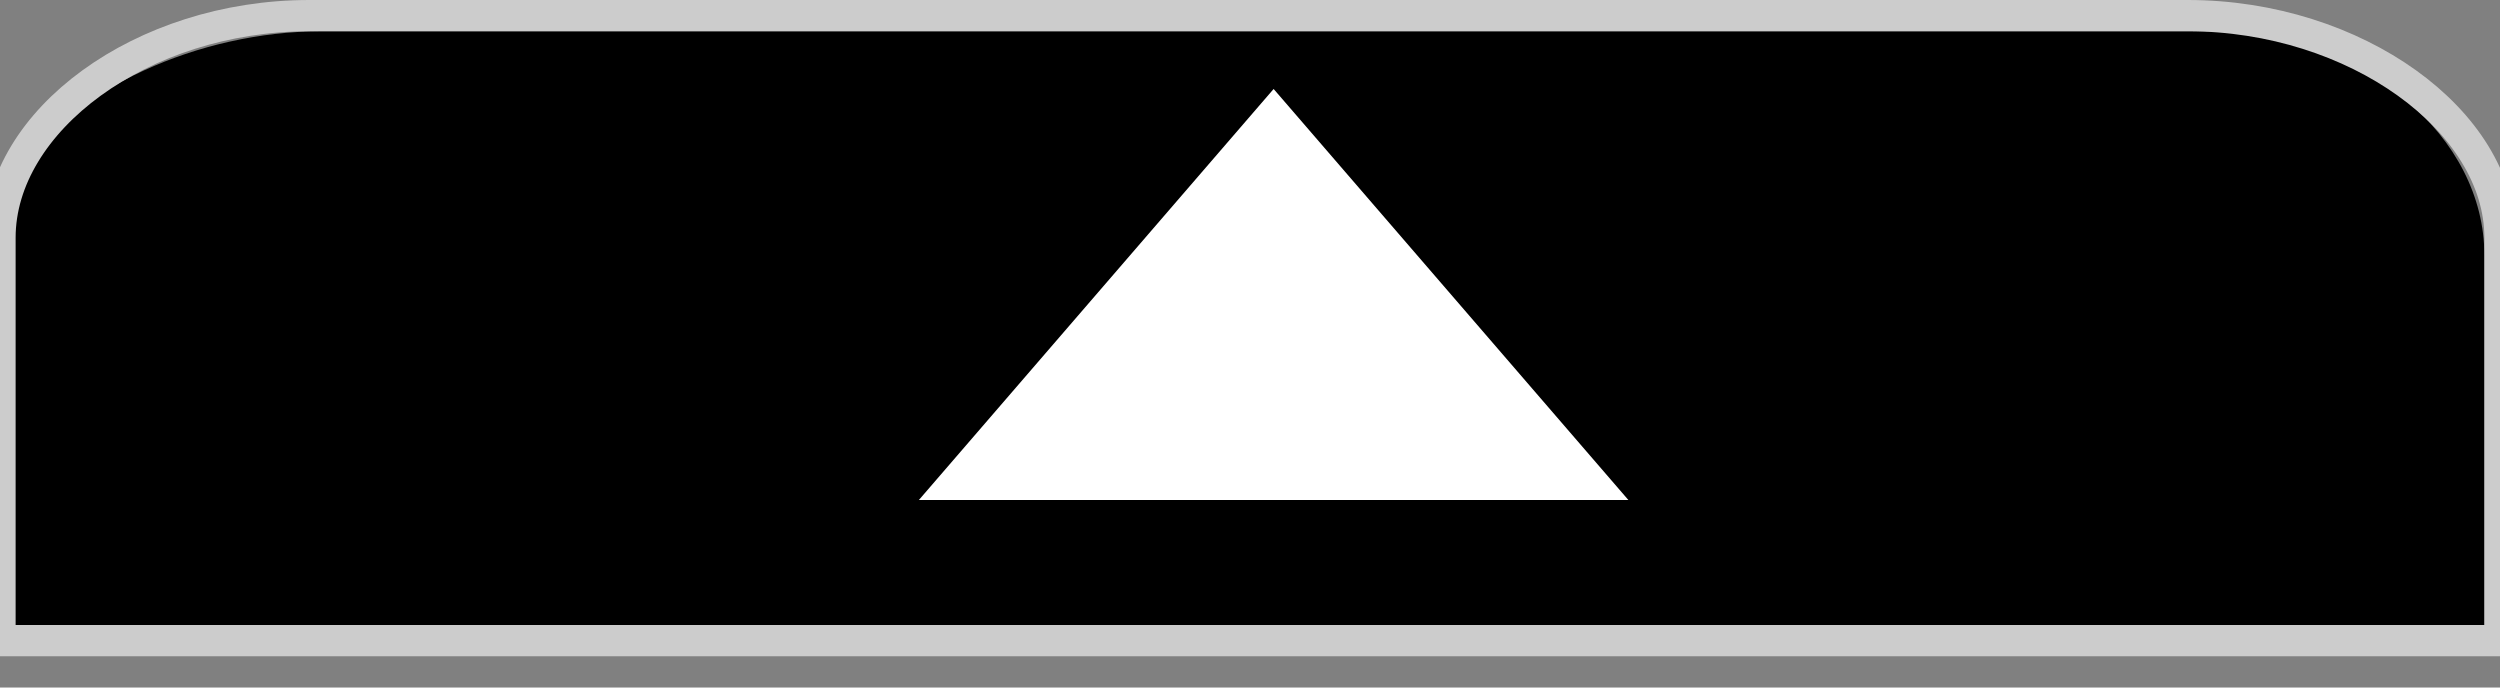
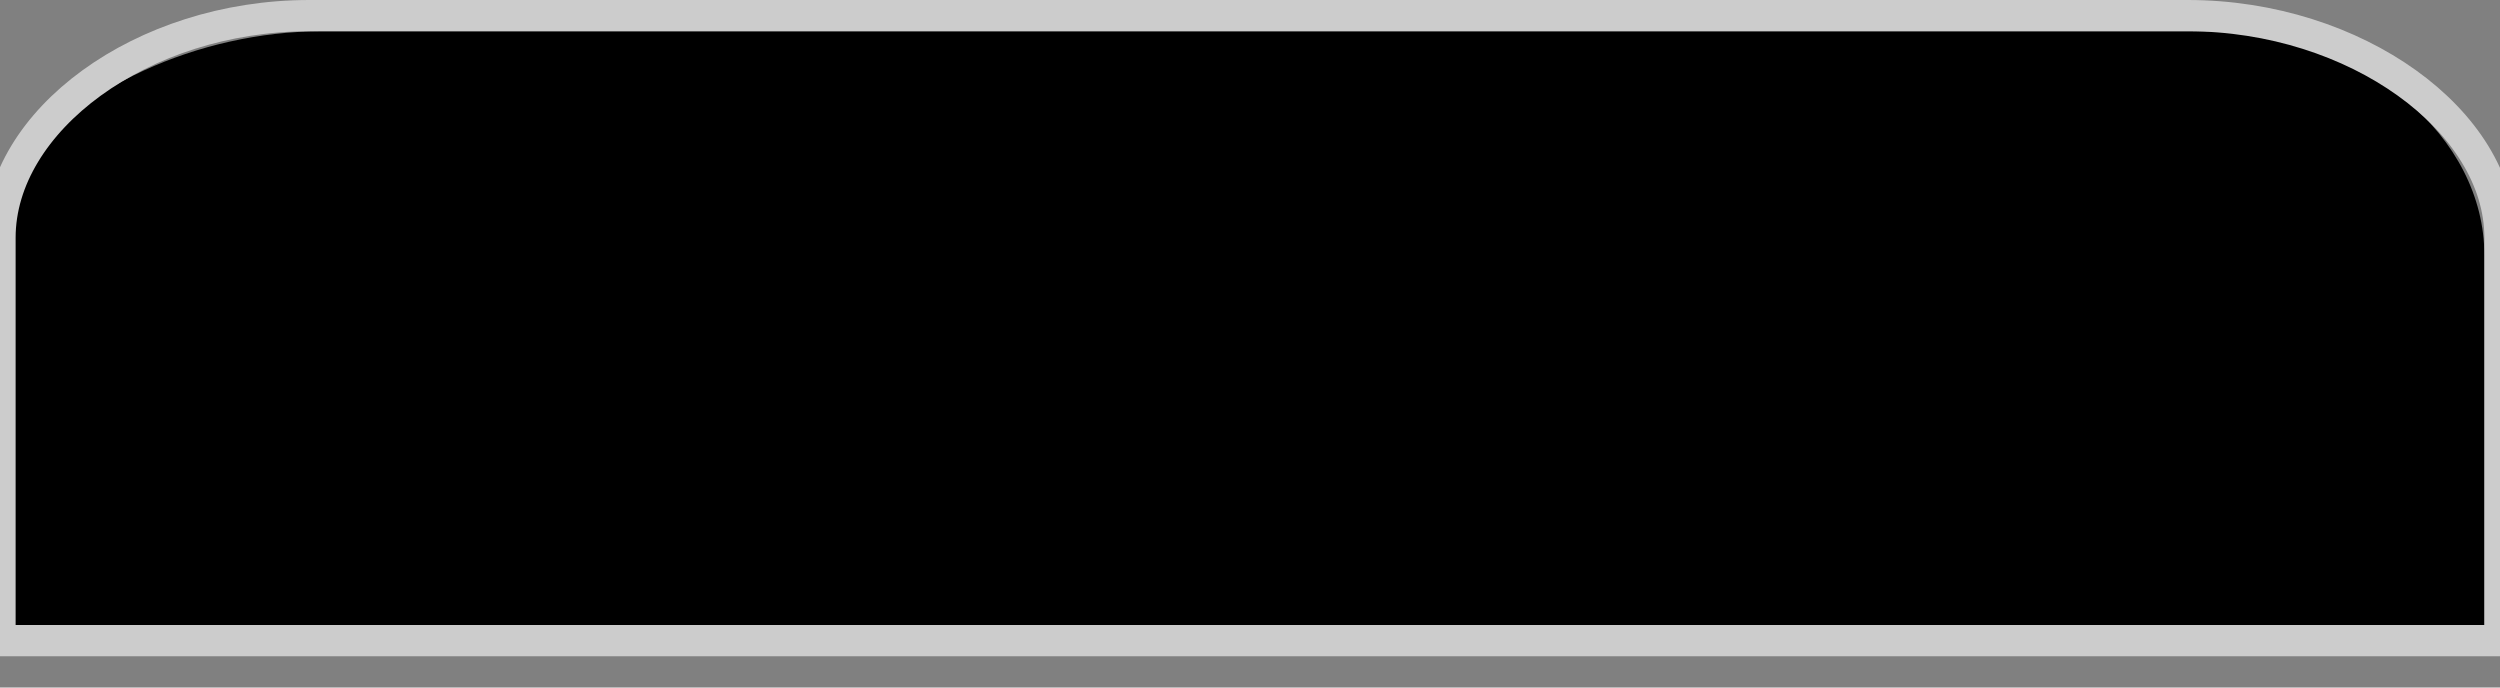
<svg xmlns="http://www.w3.org/2000/svg" width="100%" height="100%" viewBox="0 0 80 22" version="1.1" xml:space="preserve" style="fill-rule:evenodd;clip-rule:evenodd;stroke-miterlimit:10;">
  <rect x="0" y="0" width="80" height="22" fill="#808080" stroke="none" />
  <g transform="matrix(1,0,0,-1,-9.5,53)">
    <path d="M89,33L89,44.834C89,48.561 85.286,52 79.9,52L19.799,52C15.803,52 11.817,50.108 10.2,47.647C9.641,46.798 9,45.795 9,44.834L9,33L89,33Z" style="fill-rule:nonzero;" />
  </g>
  <g transform="matrix(1,0,0,-1,-9.5,53)">
    <path d="M61.608,38L38.904,38L50.256,51.152L61.608,38Z" style="fill-opacity:0.3;fill-rule:nonzero;" />
  </g>
  <g transform="matrix(1,0,0,-1,-9.5,53)">
-     <path d="M61.608,37L38.904,37L50.256,50.153L61.608,37Z" style="fill:white;fill-rule:nonzero;" />
-   </g>
+     </g>
  <g transform="matrix(1,0,0,-1,-9.5,53)">
    <path d="M89.5,32.5L89.5,45.396C89.5,49.121 84.886,52.5 79.504,52.5L19.402,52.5C14.019,52.5 9.5,49.121 9.5,45.396L9.5,32.5L89.5,32.5Z" style="fill:none;fill-rule:nonzero;stroke:rgb(204,204,204);stroke-width:1px;" />
  </g>
</svg>